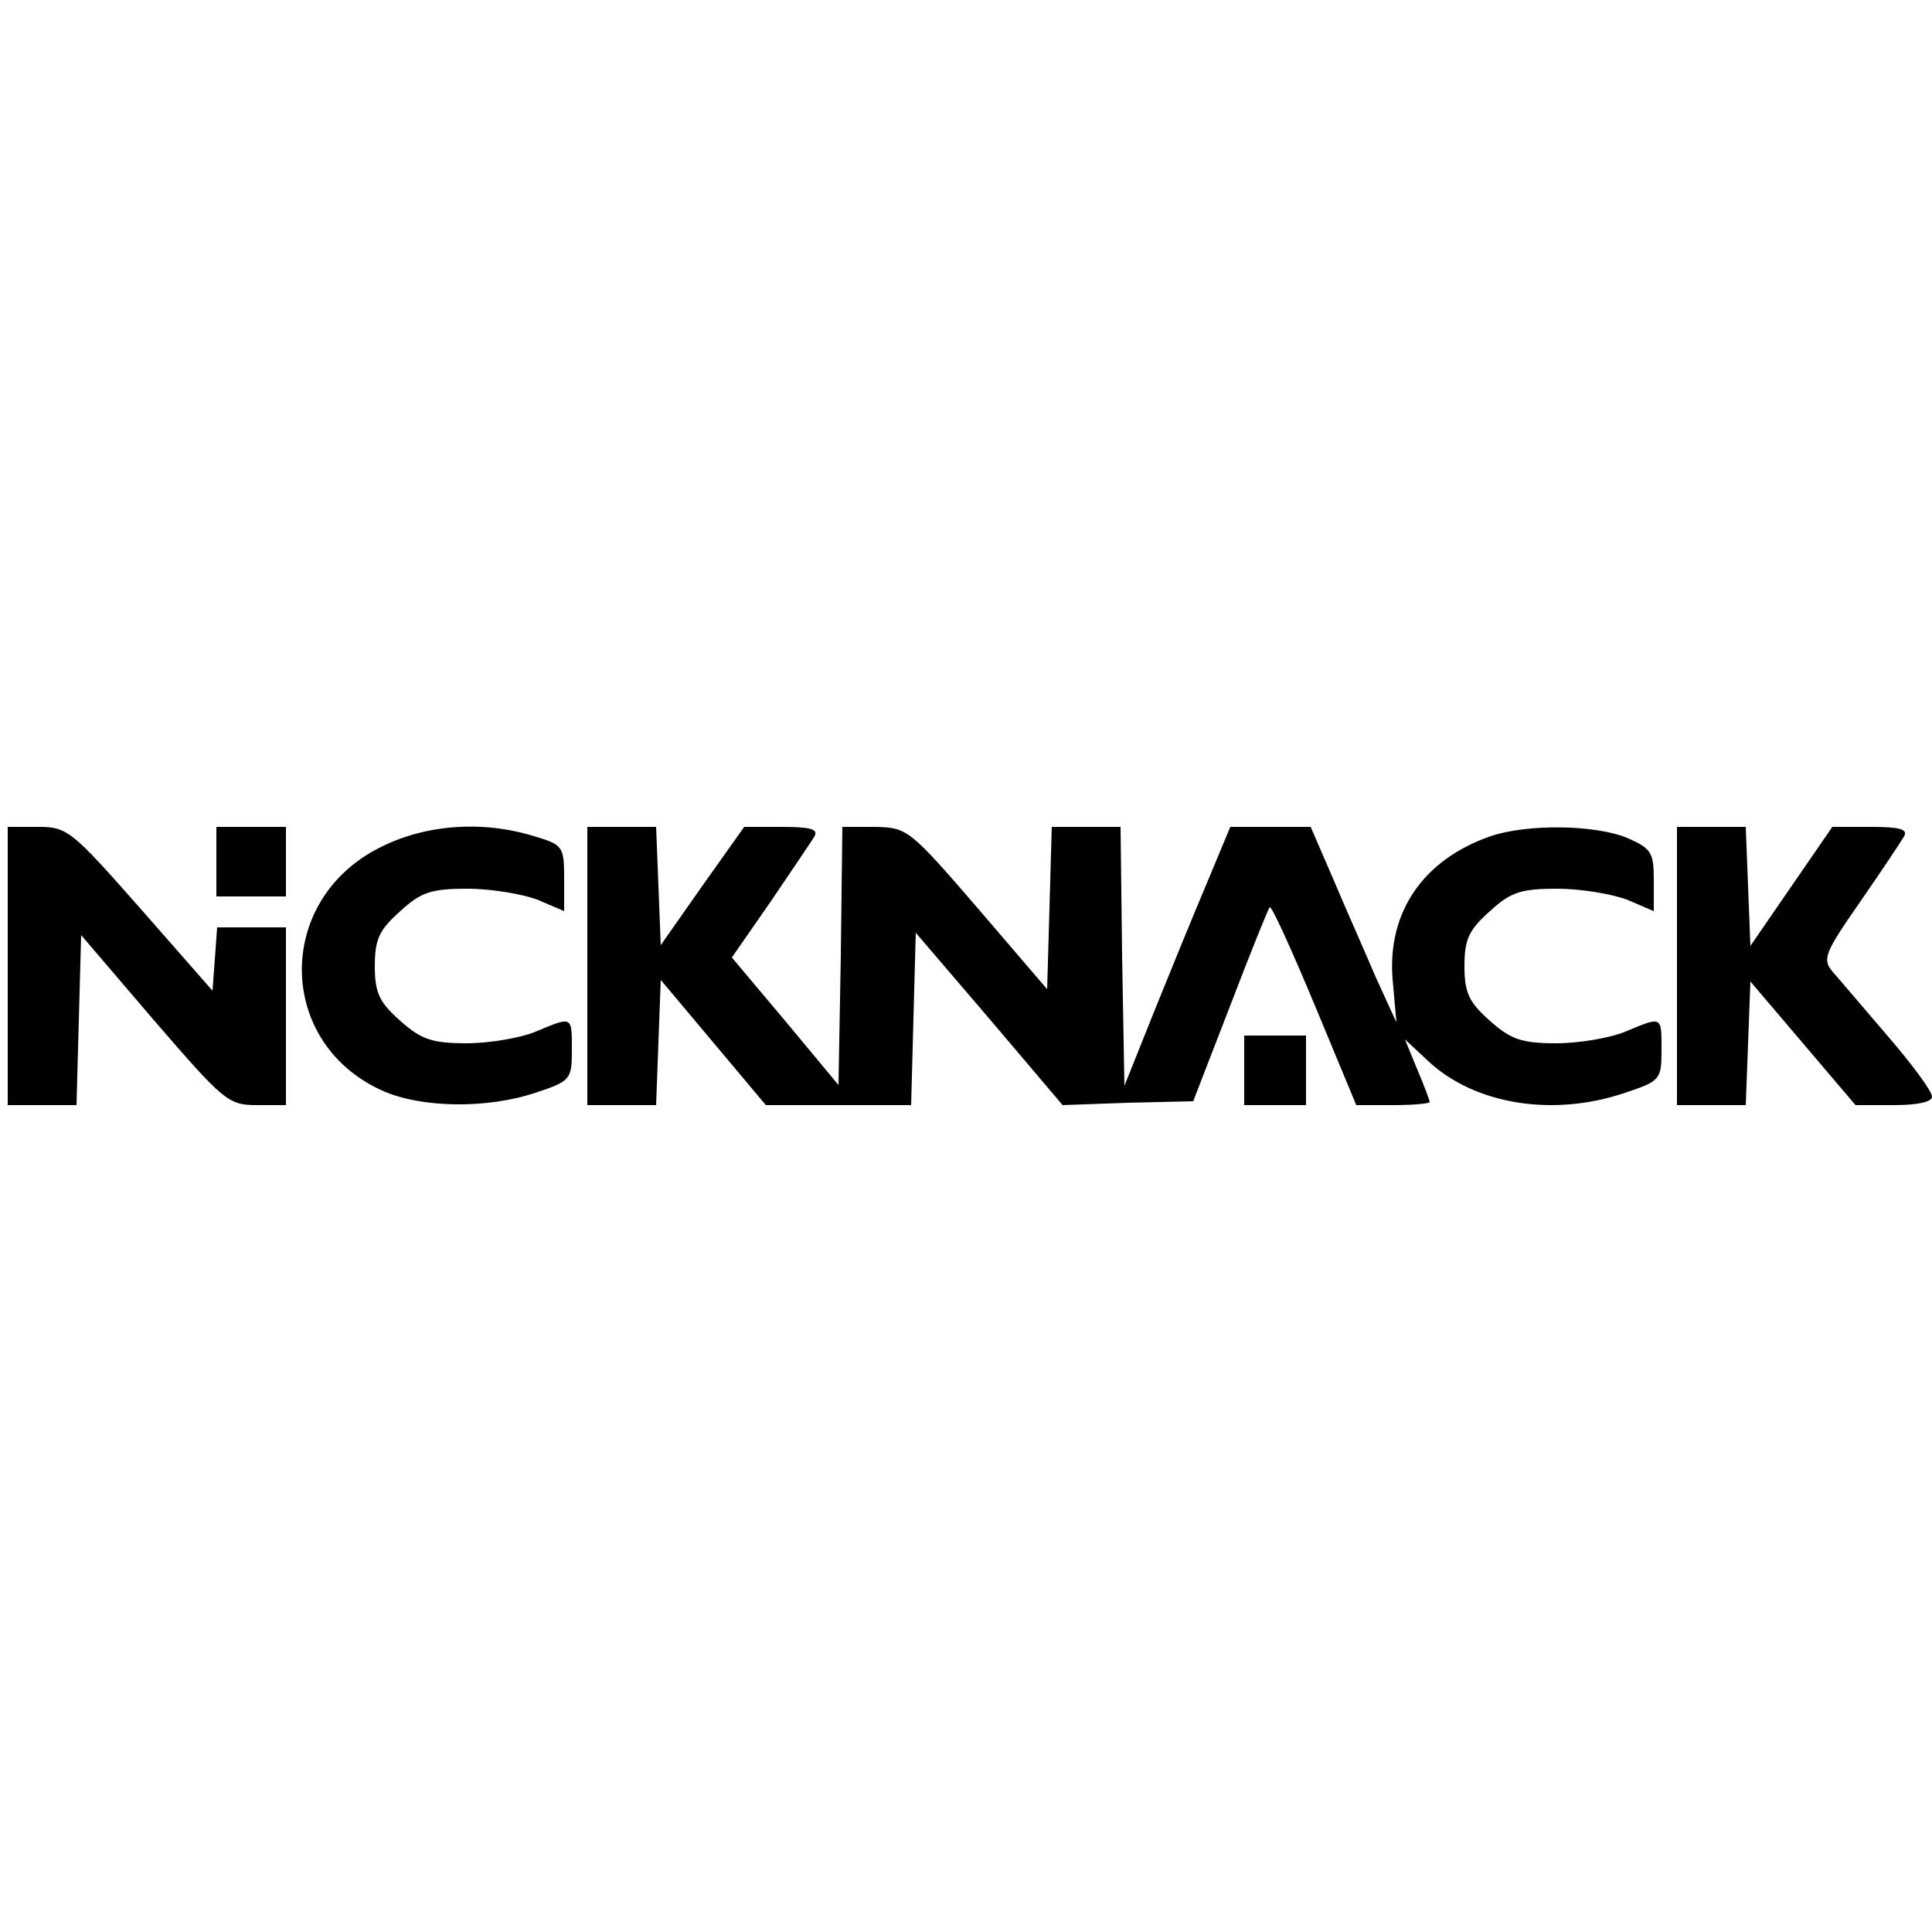
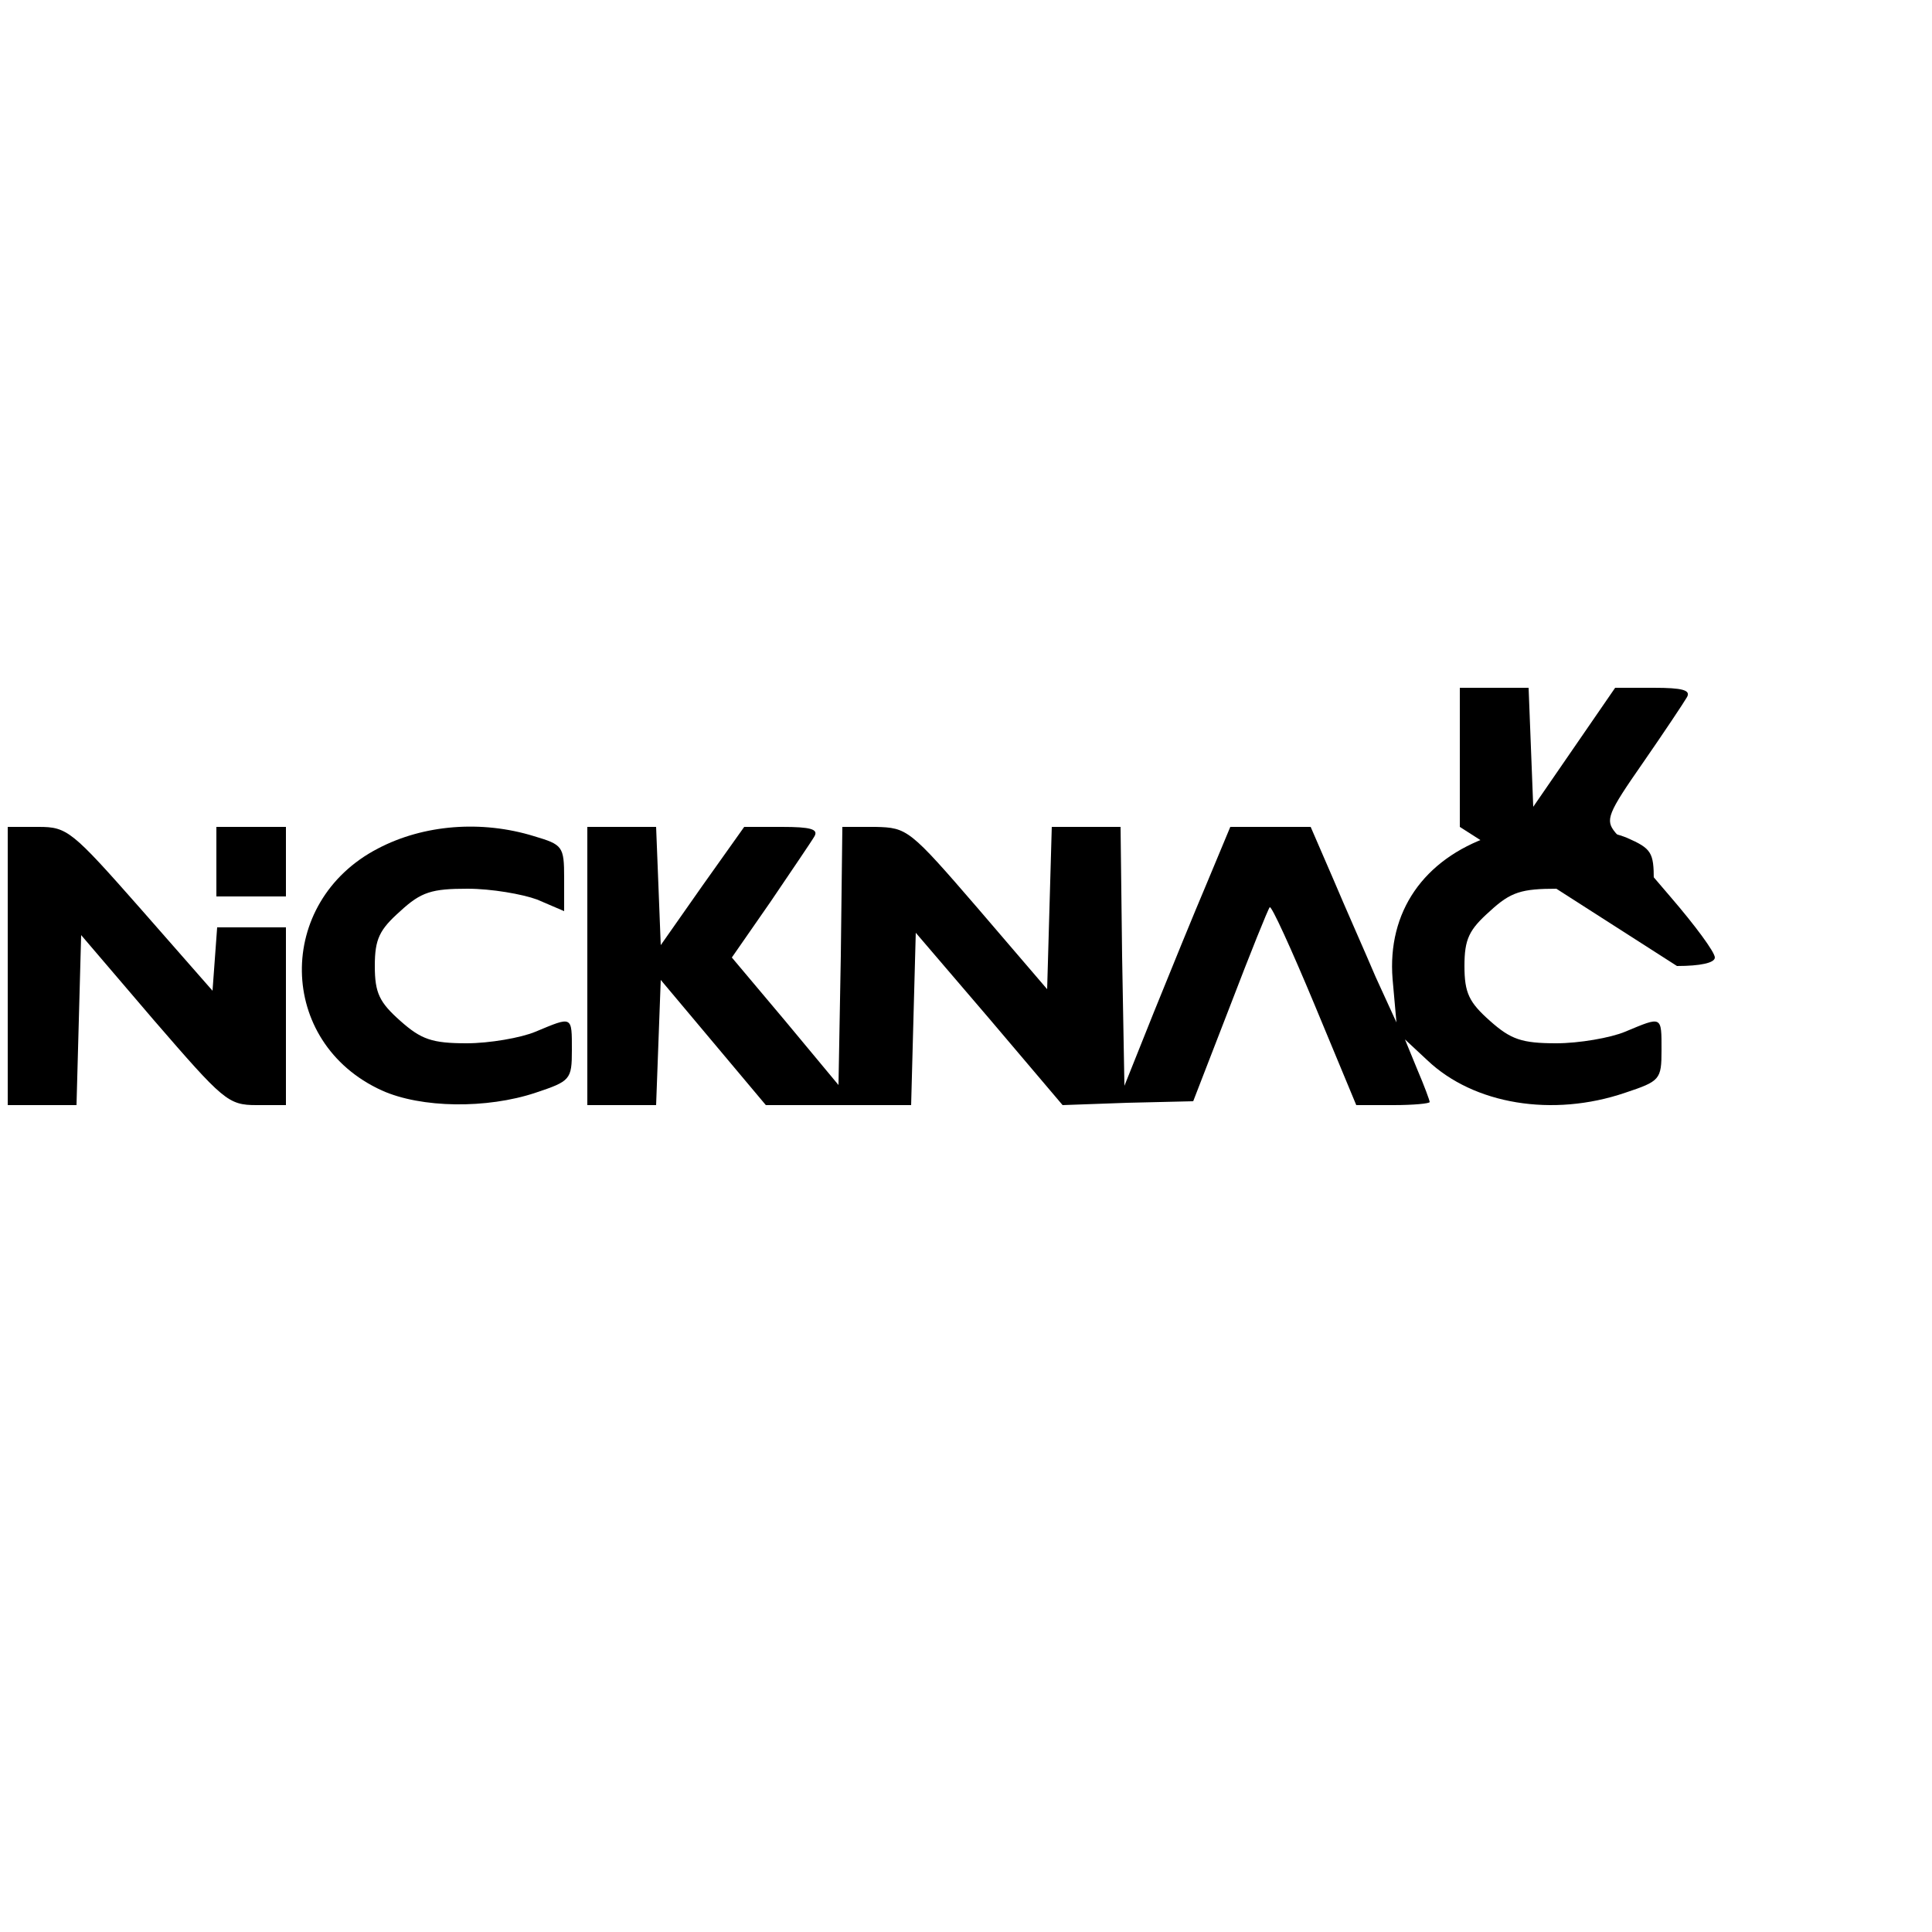
<svg xmlns="http://www.w3.org/2000/svg" version="1.0" width="250pt" height="250pt" viewBox="0 0 250 250" preserveAspectRatio="xMidYMid meet">
  <g transform="translate(0,250) scale(0.1,-0.1)" fill="#000000" stroke="none">
    <path d="M10 1250 l0 -180 45 0 44 0 3 110 3 110 94 -110 c90 -104 96 -110 133 -110 l38 0 0 115 0 115 -44 0 -45 0 -3 -41 -3 -41 -93 106 c-89 101 -95 106 -132 106 l-40 0 0 -180z" />
    <path d="M280 1385 l0 -45 45 0 45 0 0 45 0 45 -45 0 -45 0 0 -45z" />
    <path d="M489 1402 c-133 -69 -131 -251 5 -313 51 -23 136 -24 199 -3 45 15 47 17 47 55 0 45 1 44 -47 24 -19 -8 -60 -15 -89 -15 -45 0 -59 5 -86 29 -27 24 -33 36 -33 71 0 35 6 47 33 71 27 25 41 29 87 29 31 0 71 -7 90 -14 l35 -15 0 43 c0 41 -2 43 -39 54 -68 21 -143 15 -202 -16z" />
    <path d="M760 1250 l0 -180 45 0 44 0 3 81 3 81 68 -81 68 -81 94 0 94 0 3 112 3 111 95 -111 95 -112 84 3 85 2 48 124 c26 68 49 125 51 127 2 3 28 -54 58 -126 l54 -130 48 0 c26 0 47 2 47 4 0 2 -7 21 -16 42 l-16 39 29 -27 c60 -57 162 -74 256 -42 45 15 47 17 47 55 0 45 1 44 -47 24 -19 -8 -60 -15 -89 -15 -45 0 -59 5 -86 29 -27 24 -33 36 -33 71 0 35 6 47 33 71 27 25 41 29 87 29 31 0 71 -7 90 -14 l35 -15 0 40 c0 36 -3 41 -35 55 -42 17 -129 18 -176 2 -87 -30 -134 -98 -127 -185 l5 -56 -27 59 c-14 33 -39 89 -55 127 l-29 67 -52 0 -52 0 -30 -72 c-17 -40 -48 -116 -69 -168 l-38 -95 -3 168 -2 167 -45 0 -44 0 -3 -105 -3 -105 -90 105 c-88 102 -91 104 -132 105 l-43 0 -2 -167 -3 -167 -69 83 -69 82 50 72 c27 40 53 78 57 85 5 9 -5 12 -42 12 l-49 0 -54 -76 -54 -77 -3 77 -3 76 -44 0 -45 0 0 -180z" />
-     <path d="M2170 1250 l0 -180 45 0 44 0 3 80 3 80 68 -80 68 -80 50 0 c30 0 49 4 49 11 0 7 -26 42 -57 78 -31 36 -63 74 -72 84 -13 16 -10 24 36 90 27 39 53 78 57 85 5 9 -6 12 -43 12 l-50 0 -53 -77 -53 -77 -3 77 -3 77 -44 0 -45 0 0 -180z" />
-     <path d="M1610 1115 l0 -45 40 0 40 0 0 45 0 45 -40 0 -40 0 0 -45z" />
+     <path d="M2170 1250 c30 0 49 4 49 11 0 7 -26 42 -57 78 -31 36 -63 74 -72 84 -13 16 -10 24 36 90 27 39 53 78 57 85 5 9 -6 12 -43 12 l-50 0 -53 -77 -53 -77 -3 77 -3 77 -44 0 -45 0 0 -180z" />
  </g>
</svg>